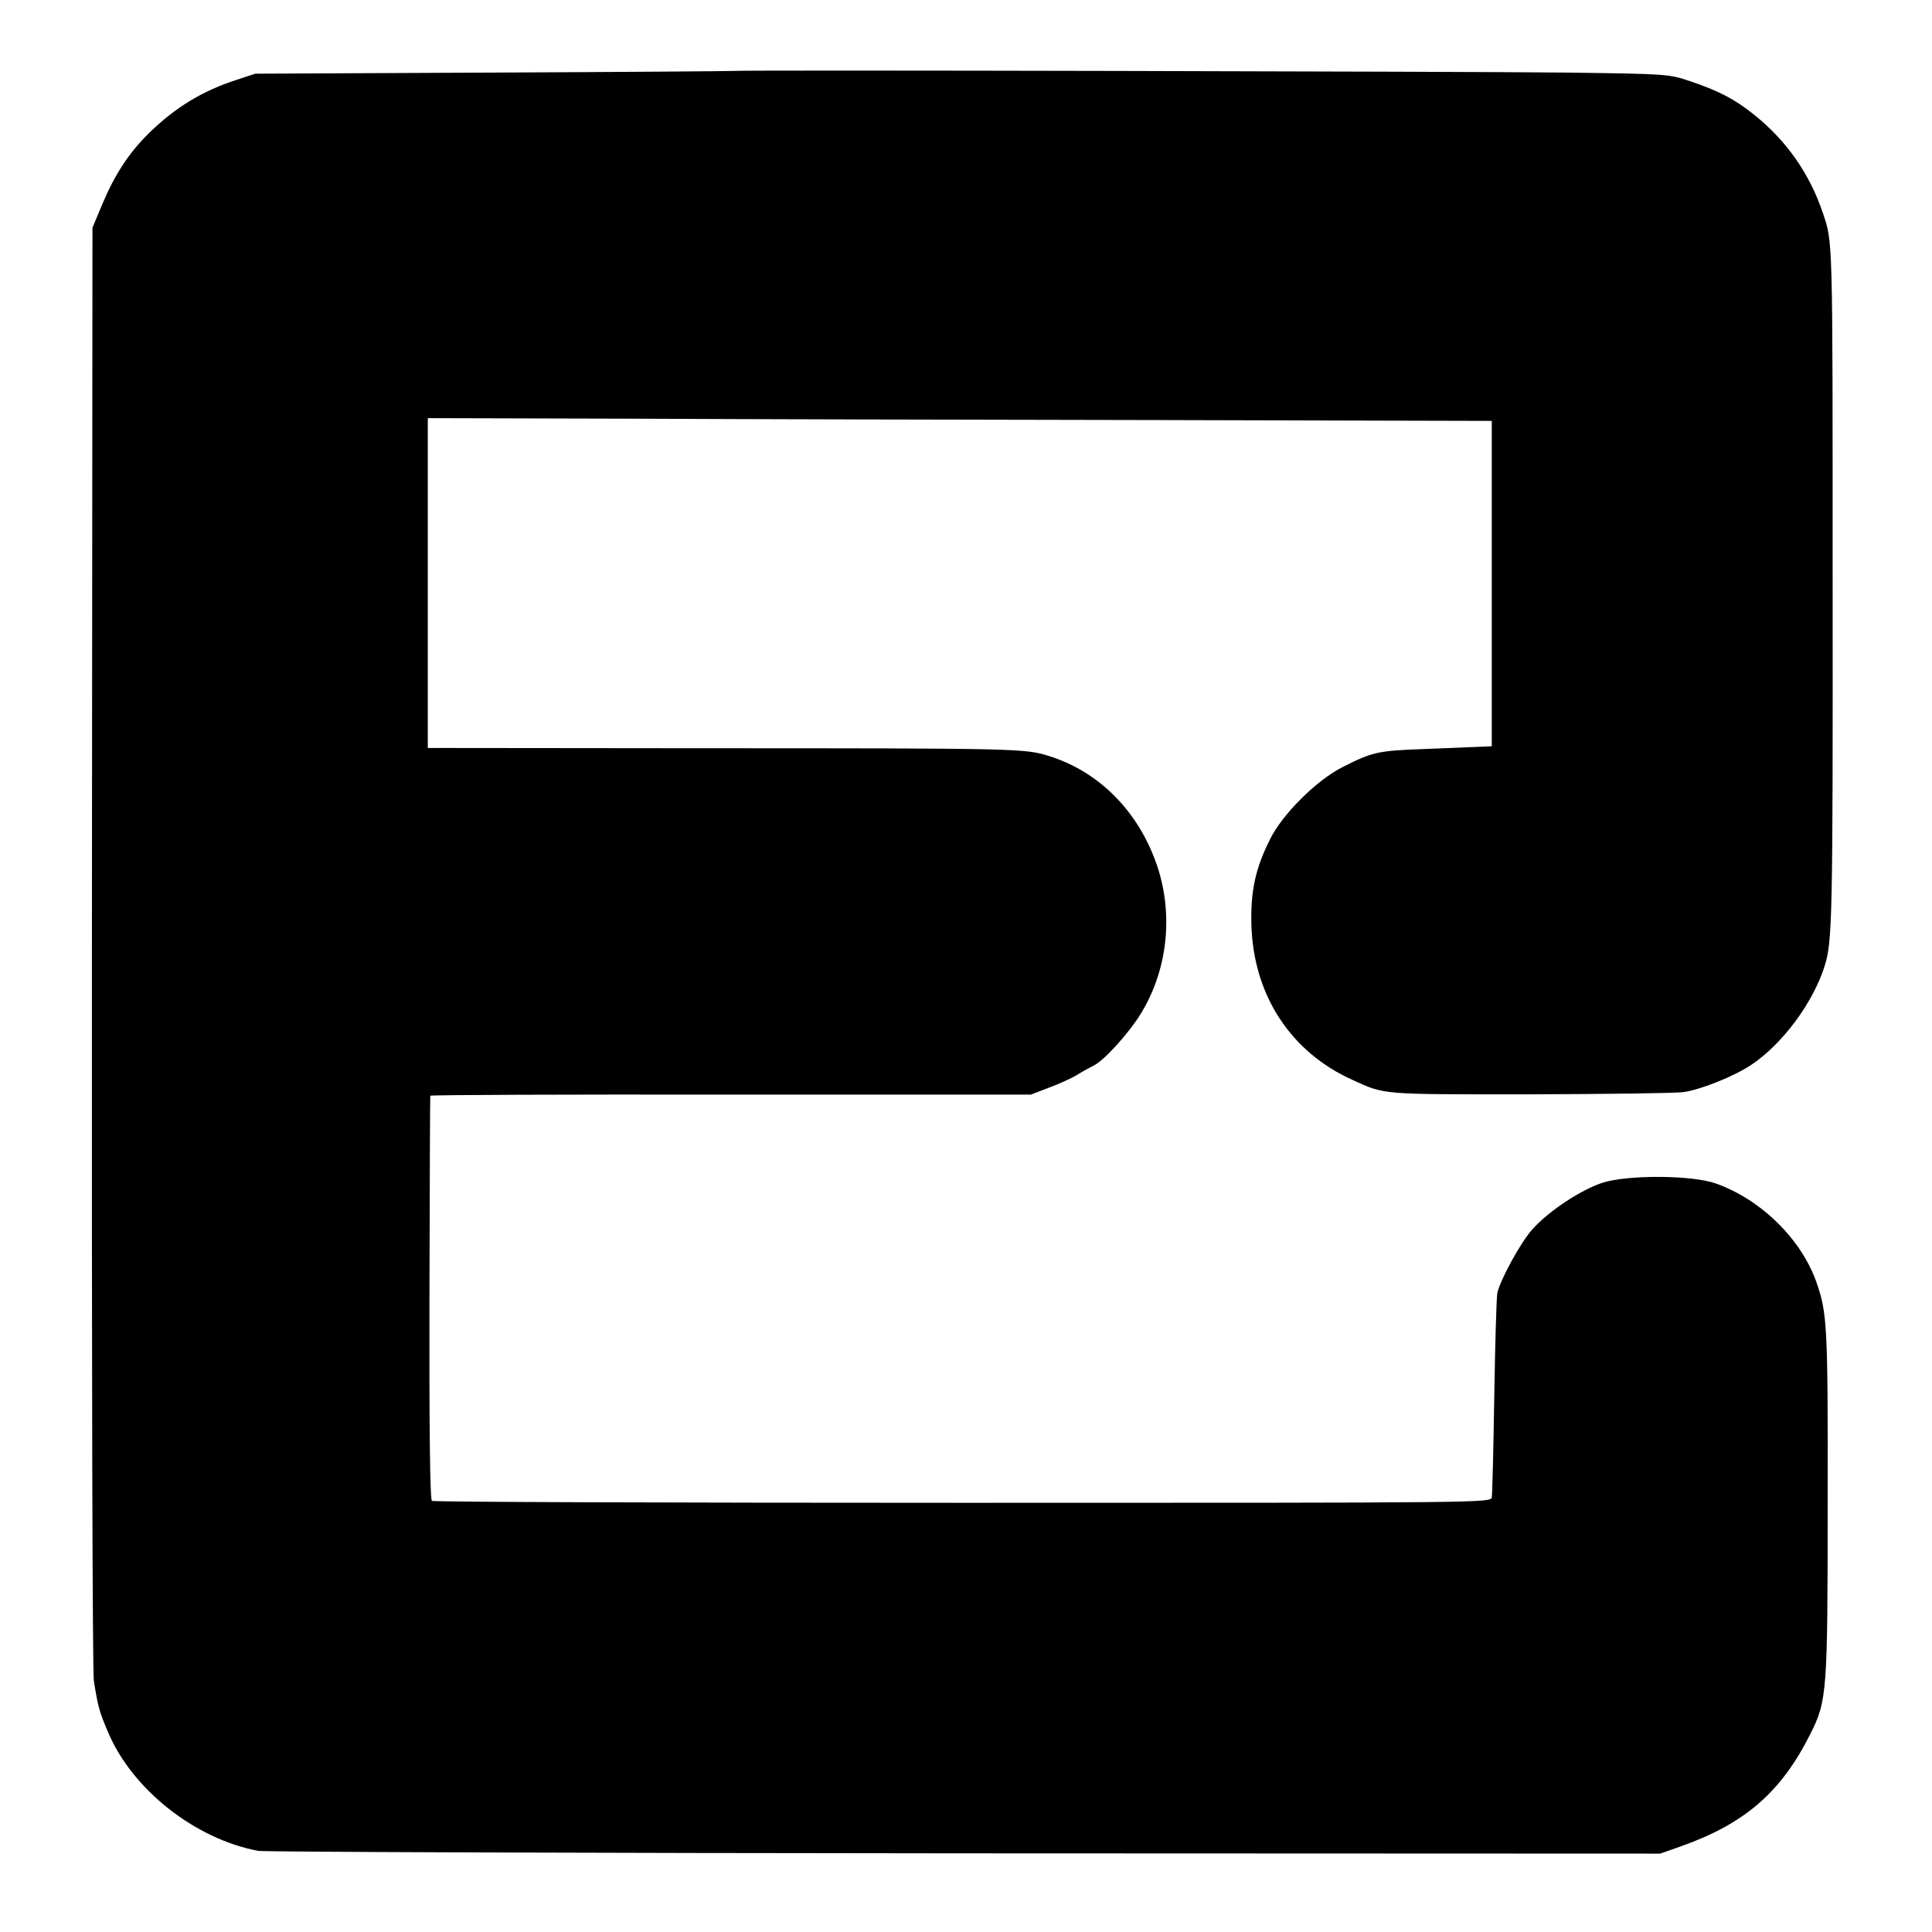
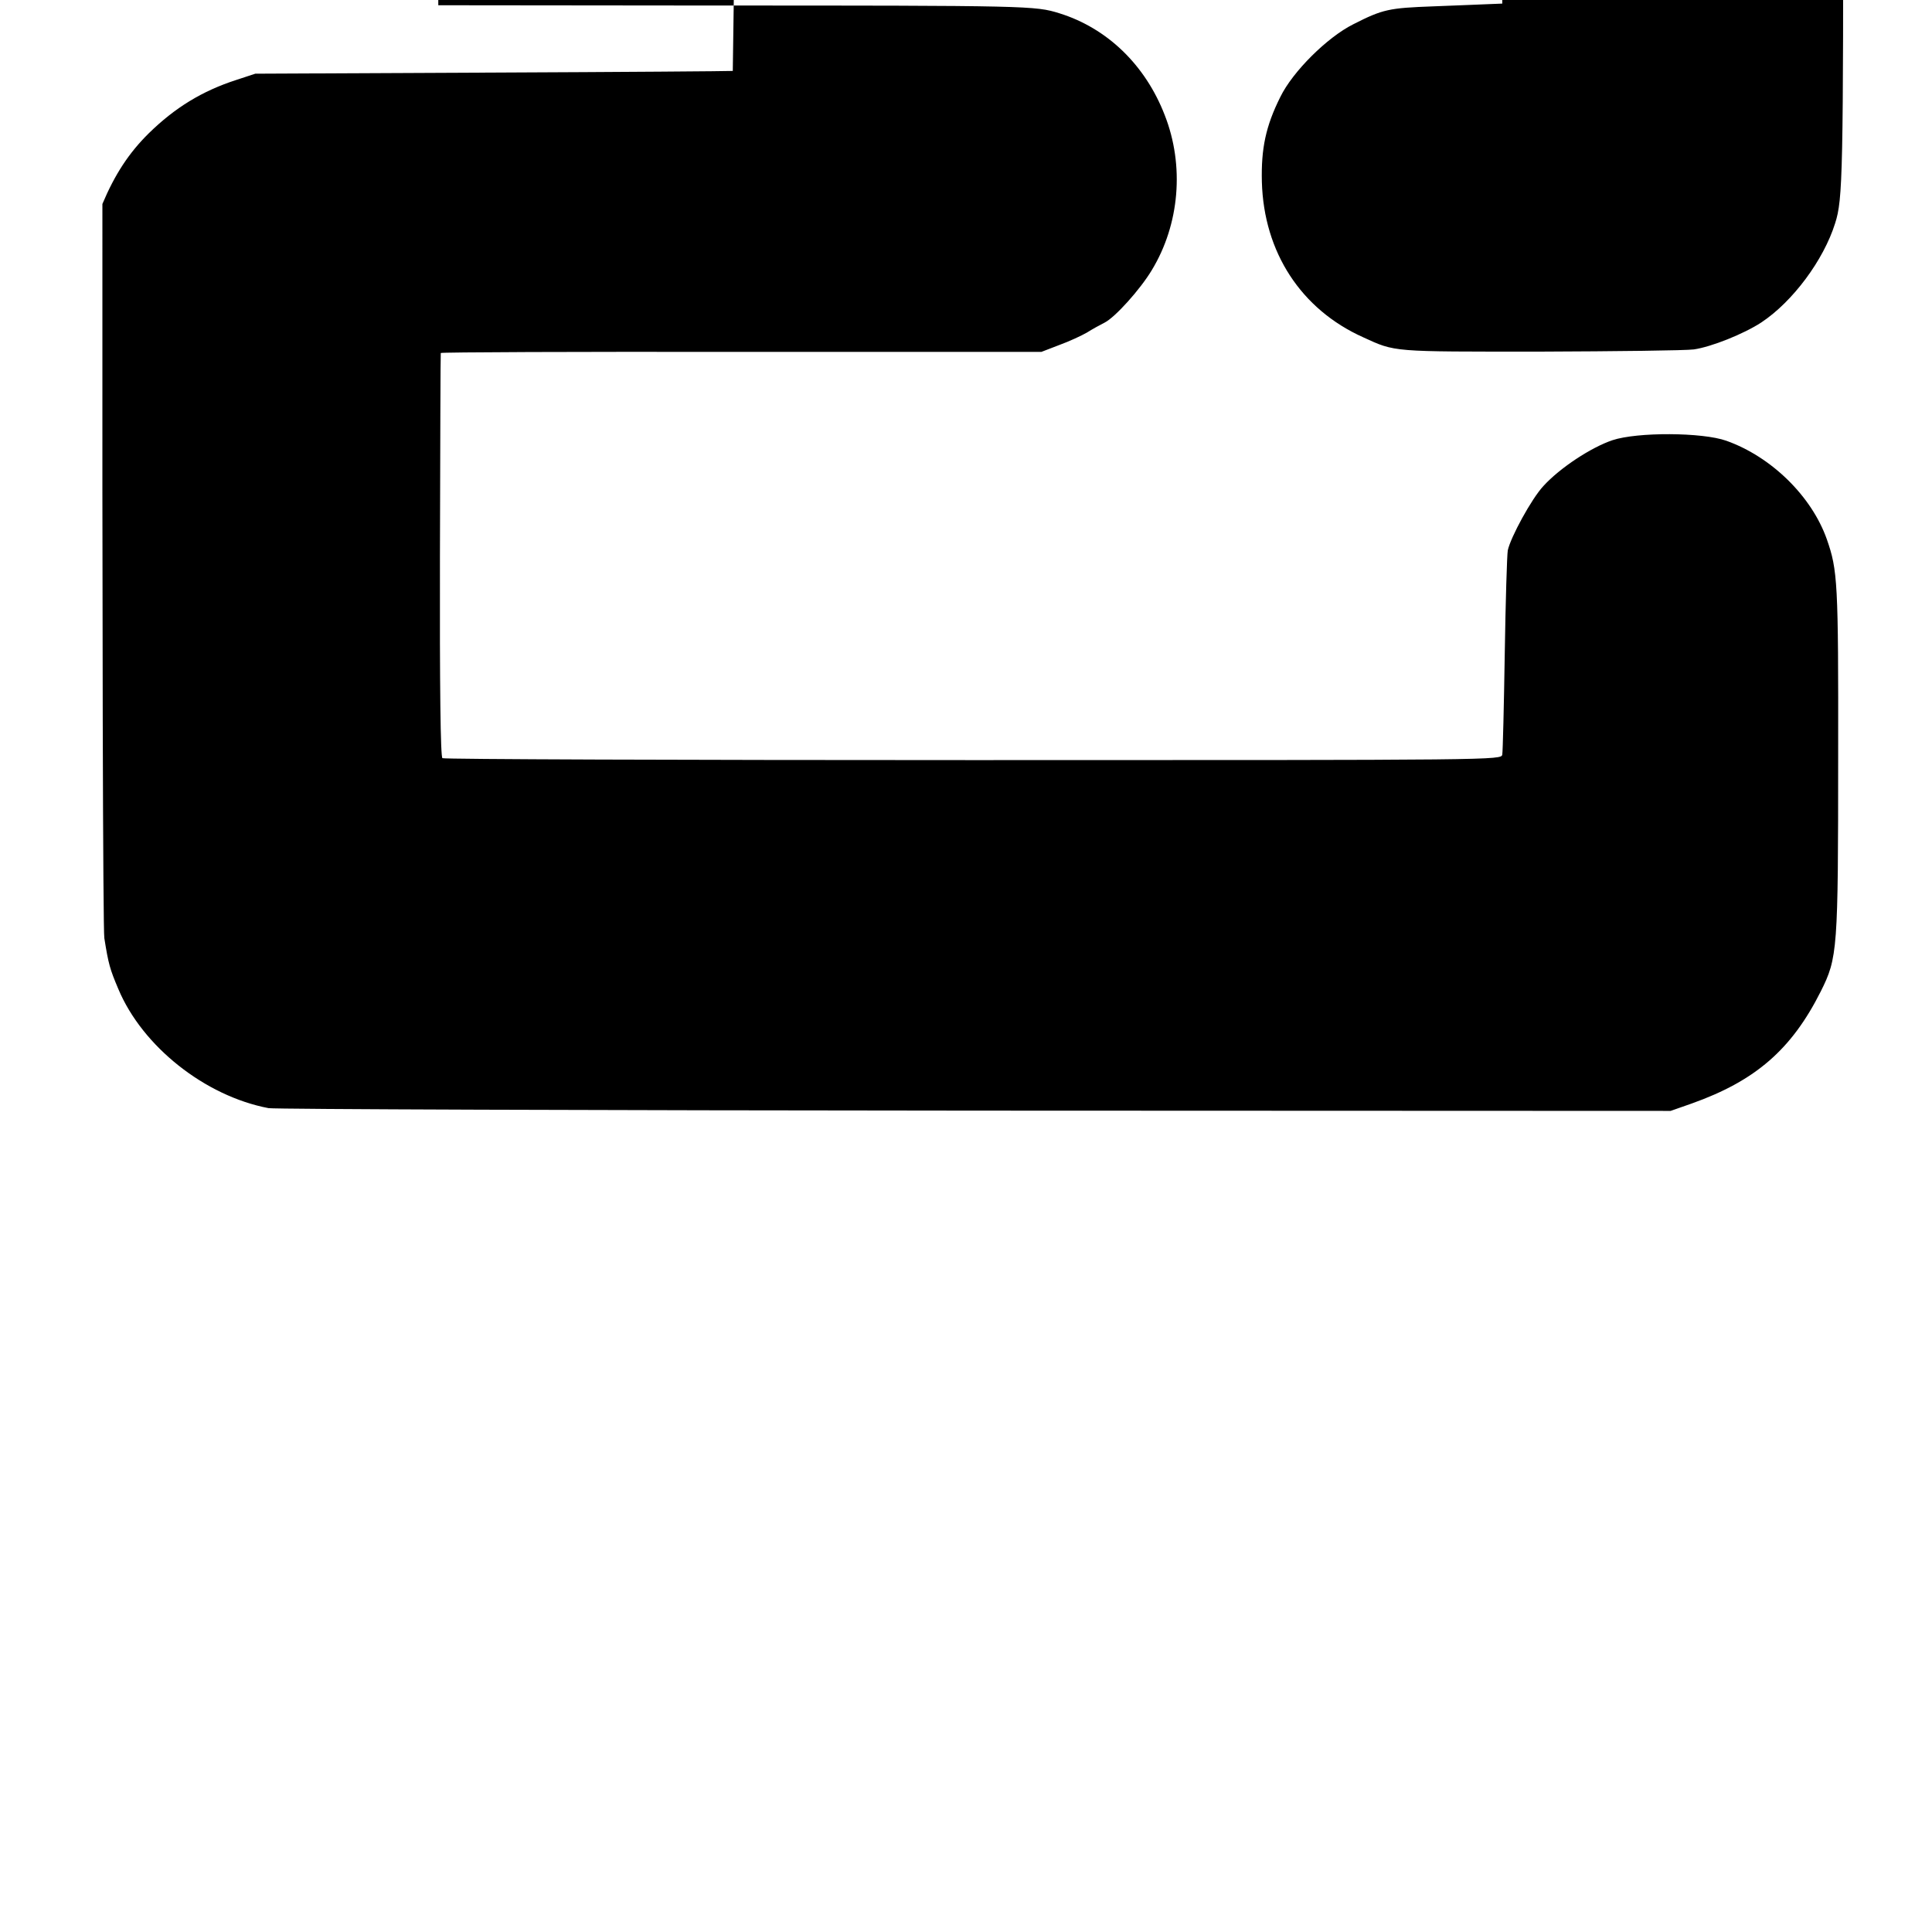
<svg xmlns="http://www.w3.org/2000/svg" version="1.0" width="700pt" height="700pt" viewBox="0 0 700 700" preserveAspectRatio="xMidYMid meet">
  <g transform="translate(0,700) scale(0.1,-0.1)" fill="#000000" stroke="none">
-     <path d="M2655 6743 c-11 -1 -405 -4 -875 -6 l-855 -4 -70 -23 c-123 -40 -221 -100 -316 -193 -72 -71 -123 -149 -168 -256 l-36 -86 -2 -2605 c-1 -1485 2 -2629 7 -2660 15 -94 20 -112 51 -185 87 -207 313 -387 544 -431 22 -4 1174 -8 2560 -9 l2520 -1 77 27 c230 82 361 195 467 406 61 122 63 148 63 853 1 632 -2 673 -41 785 -55 156 -201 299 -364 357 -87 31 -323 32 -413 2 -77 -26 -190 -100 -250 -166 -43 -46 -119 -186 -129 -233 -3 -17 -8 -185 -11 -375 -3 -190 -7 -354 -9 -365 -4 -20 -12 -20 -1917 -20 -1052 0 -1918 3 -1923 7 -7 4 -10 256 -9 735 1 400 2 730 3 733 0 3 490 5 1089 4 l1087 0 65 25 c36 13 81 34 100 45 19 12 48 28 64 36 38 19 129 120 171 190 101 166 119 379 47 562 -70 181 -208 315 -382 369 -87 27 -105 28 -1262 28 l-988 1 0 598 0 597 747 -2 c412 -2 1279 -4 1928 -5 l1180 -3 0 -590 0 -589 -50 -2 c-27 -1 -117 -5 -200 -8 -160 -6 -182 -10 -290 -65 -94 -47 -219 -171 -264 -263 -53 -106 -70 -187 -67 -308 7 -255 142 -462 367 -563 118 -54 100 -52 639 -52 278 1 529 4 559 8 63 9 181 56 245 98 113 75 225 225 267 359 28 87 30 175 29 1405 0 1245 1 1216 -36 1325 -48 142 -132 261 -248 354 -71 57 -129 87 -233 122 -77 26 -82 26 -443 31 -375 4 -2989 10 -3025 6z" />
+     <path d="M2655 6743 c-11 -1 -405 -4 -875 -6 l-855 -4 -70 -23 c-123 -40 -221 -100 -316 -193 -72 -71 -123 -149 -168 -256 c-1 -1485 2 -2629 7 -2660 15 -94 20 -112 51 -185 87 -207 313 -387 544 -431 22 -4 1174 -8 2560 -9 l2520 -1 77 27 c230 82 361 195 467 406 61 122 63 148 63 853 1 632 -2 673 -41 785 -55 156 -201 299 -364 357 -87 31 -323 32 -413 2 -77 -26 -190 -100 -250 -166 -43 -46 -119 -186 -129 -233 -3 -17 -8 -185 -11 -375 -3 -190 -7 -354 -9 -365 -4 -20 -12 -20 -1917 -20 -1052 0 -1918 3 -1923 7 -7 4 -10 256 -9 735 1 400 2 730 3 733 0 3 490 5 1089 4 l1087 0 65 25 c36 13 81 34 100 45 19 12 48 28 64 36 38 19 129 120 171 190 101 166 119 379 47 562 -70 181 -208 315 -382 369 -87 27 -105 28 -1262 28 l-988 1 0 598 0 597 747 -2 c412 -2 1279 -4 1928 -5 l1180 -3 0 -590 0 -589 -50 -2 c-27 -1 -117 -5 -200 -8 -160 -6 -182 -10 -290 -65 -94 -47 -219 -171 -264 -263 -53 -106 -70 -187 -67 -308 7 -255 142 -462 367 -563 118 -54 100 -52 639 -52 278 1 529 4 559 8 63 9 181 56 245 98 113 75 225 225 267 359 28 87 30 175 29 1405 0 1245 1 1216 -36 1325 -48 142 -132 261 -248 354 -71 57 -129 87 -233 122 -77 26 -82 26 -443 31 -375 4 -2989 10 -3025 6z" />
  </g>
</svg>